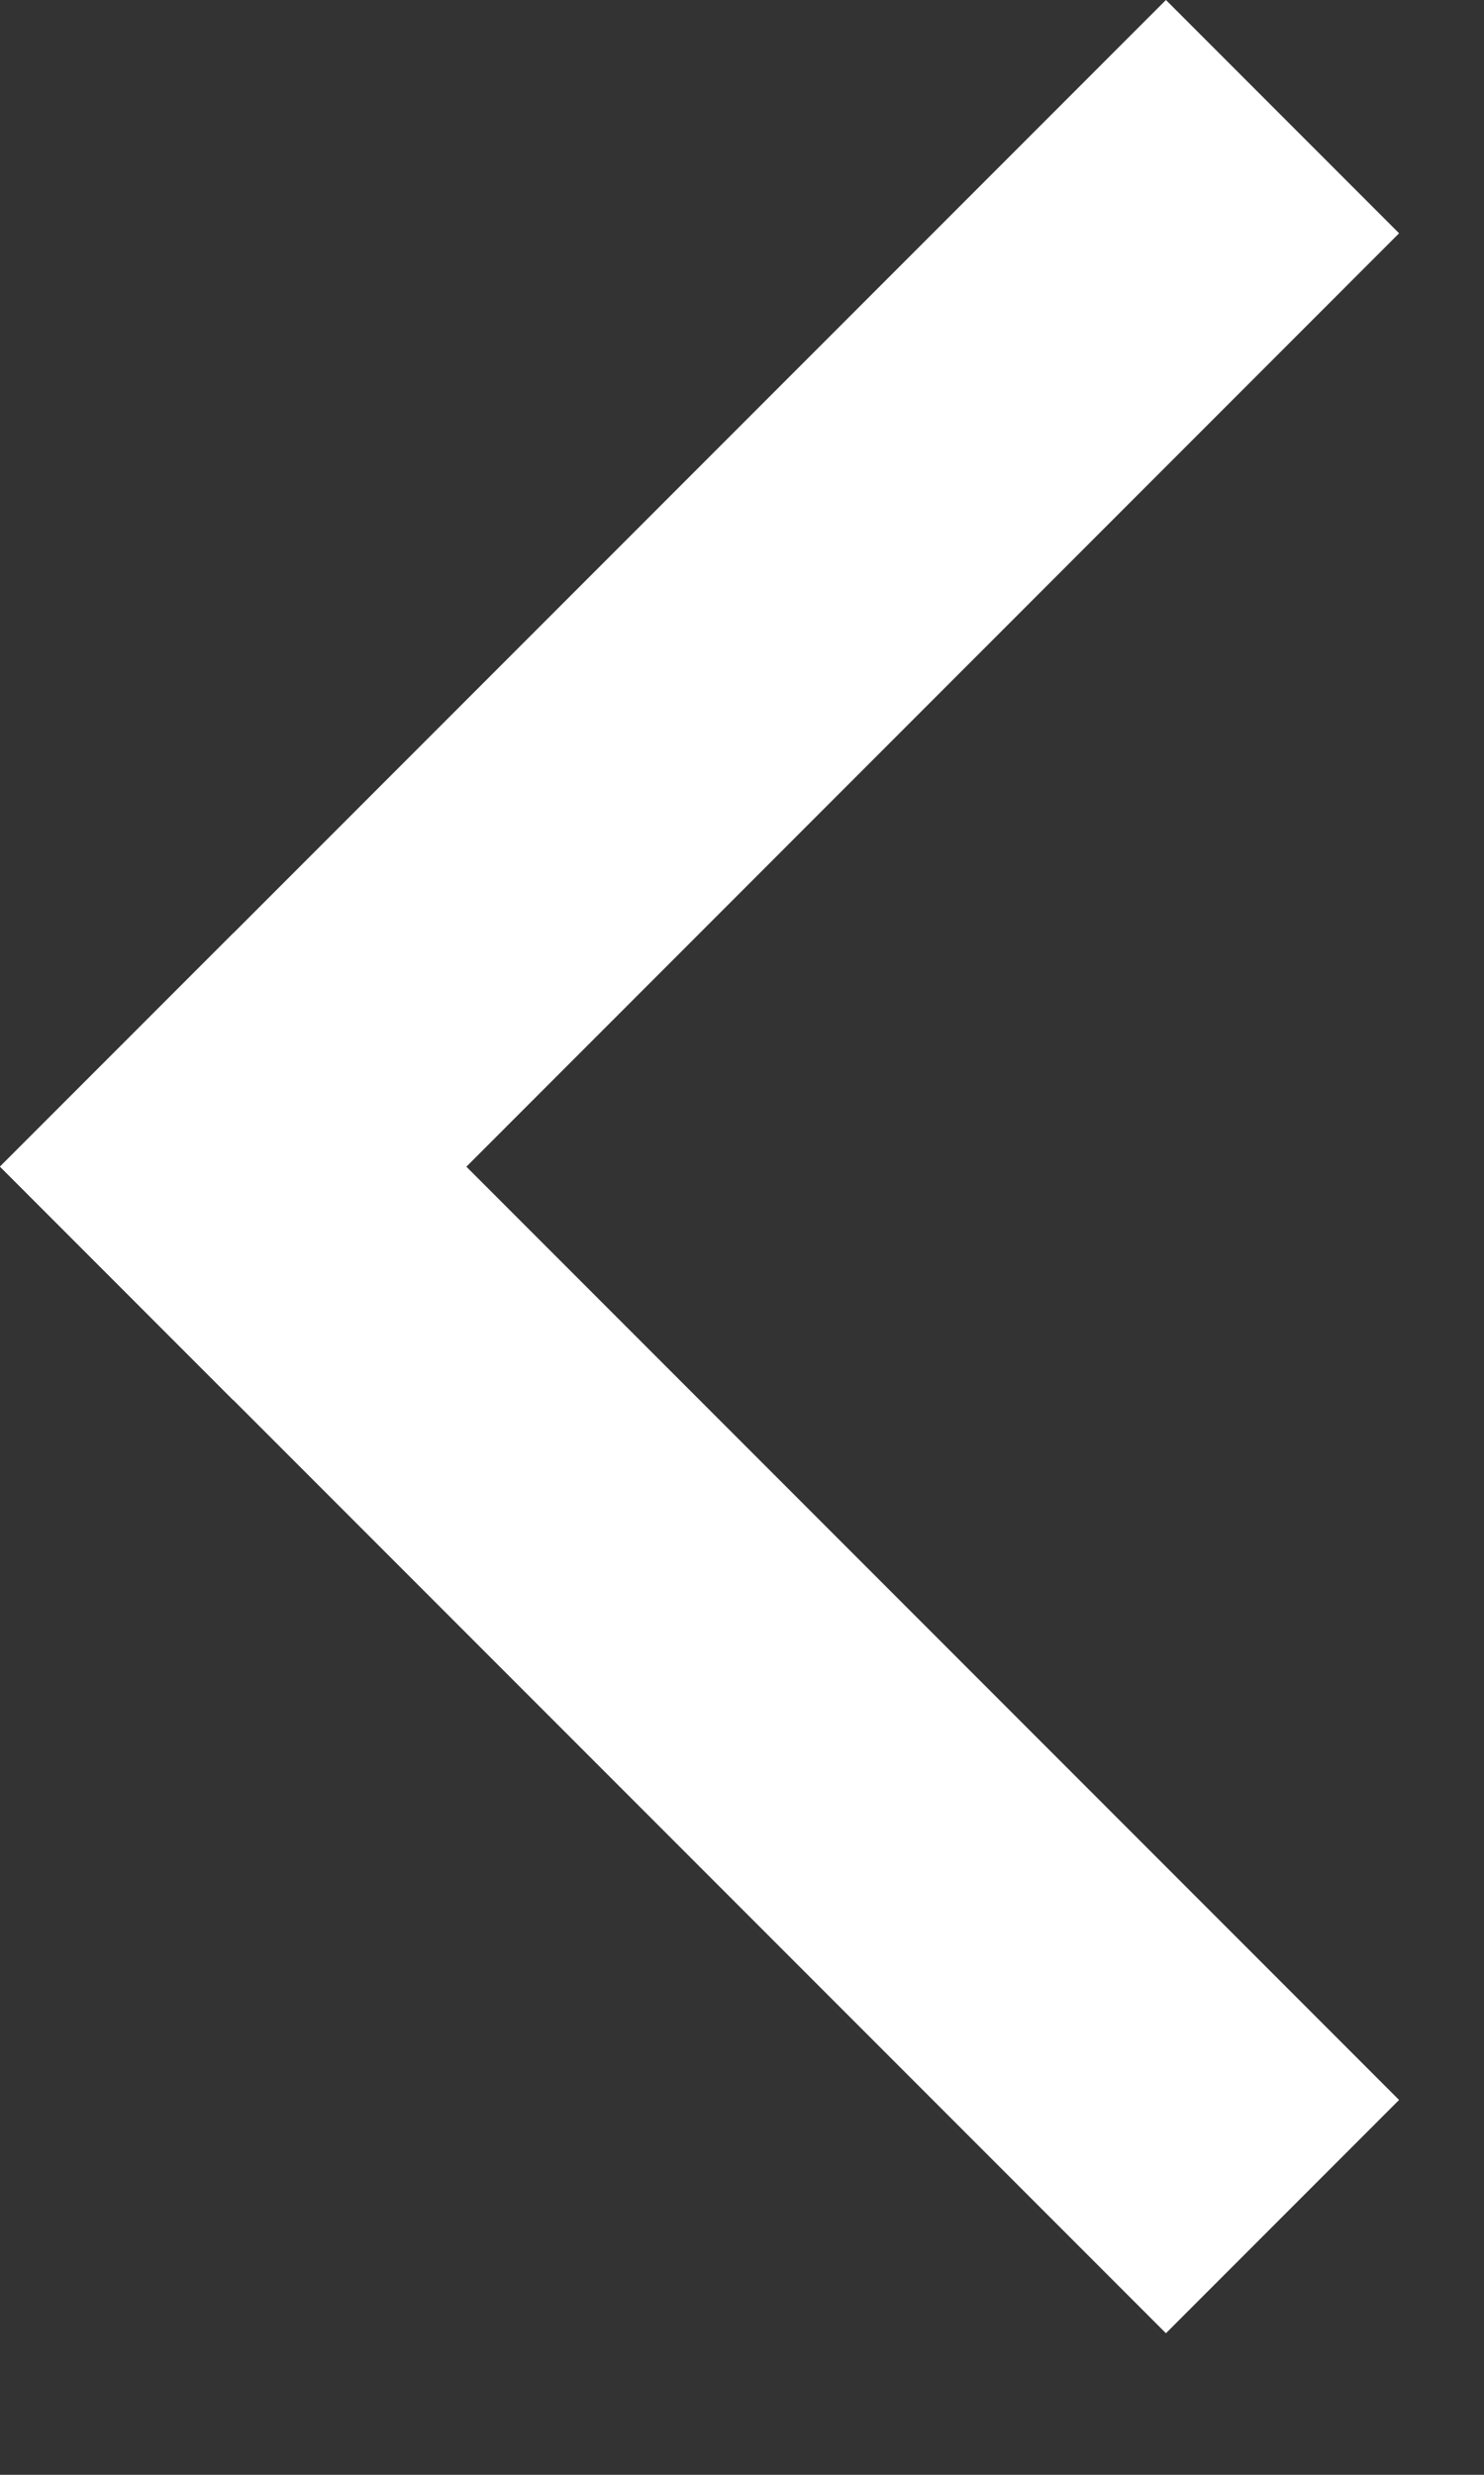
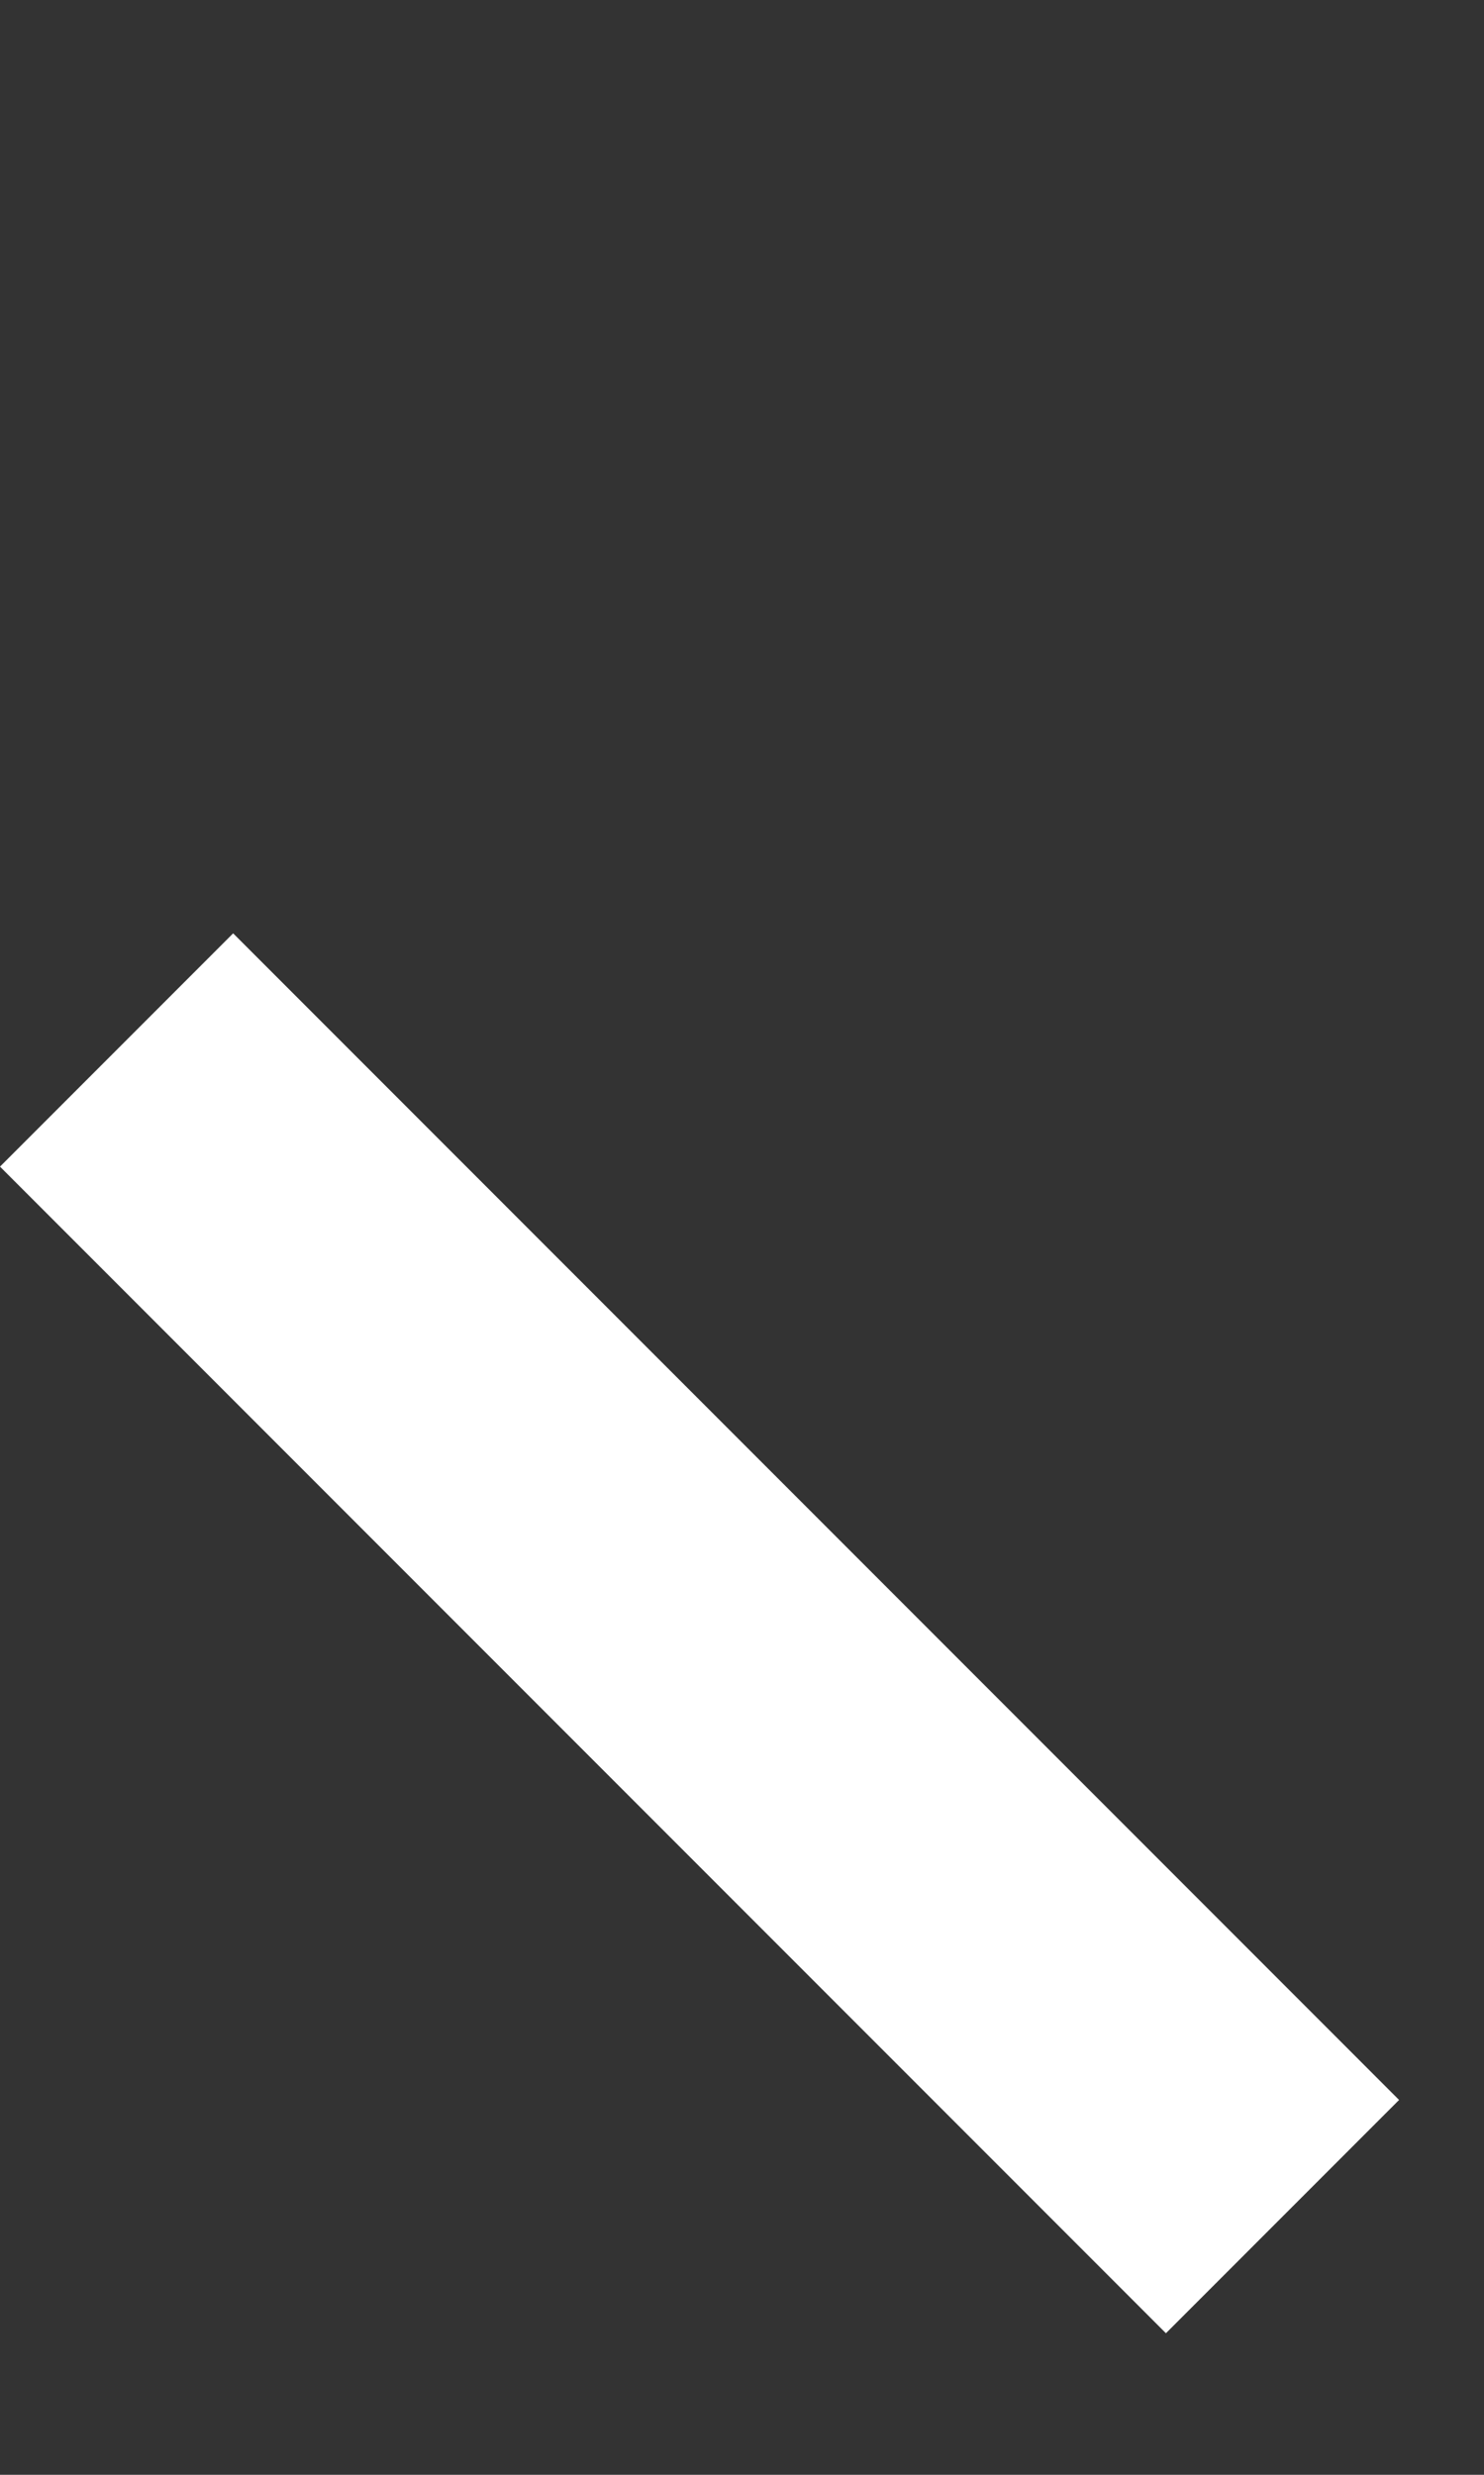
<svg xmlns="http://www.w3.org/2000/svg" width="9" height="15" viewBox="0 0 9 15" fill="none">
  <rect x="0" y="0" width="9" height="15" fill="#333333" stroke="none" />
  <g id="Vector">
-     <path d="M0 7.071L7.071 0L8.485 1.414L1.414 8.486L0 7.071Z" fill="white" />
    <path d="M0 7.071L1.414 5.657L8.485 12.728L7.071 14.142L0 7.071Z" fill="white" />
  </g>
</svg>